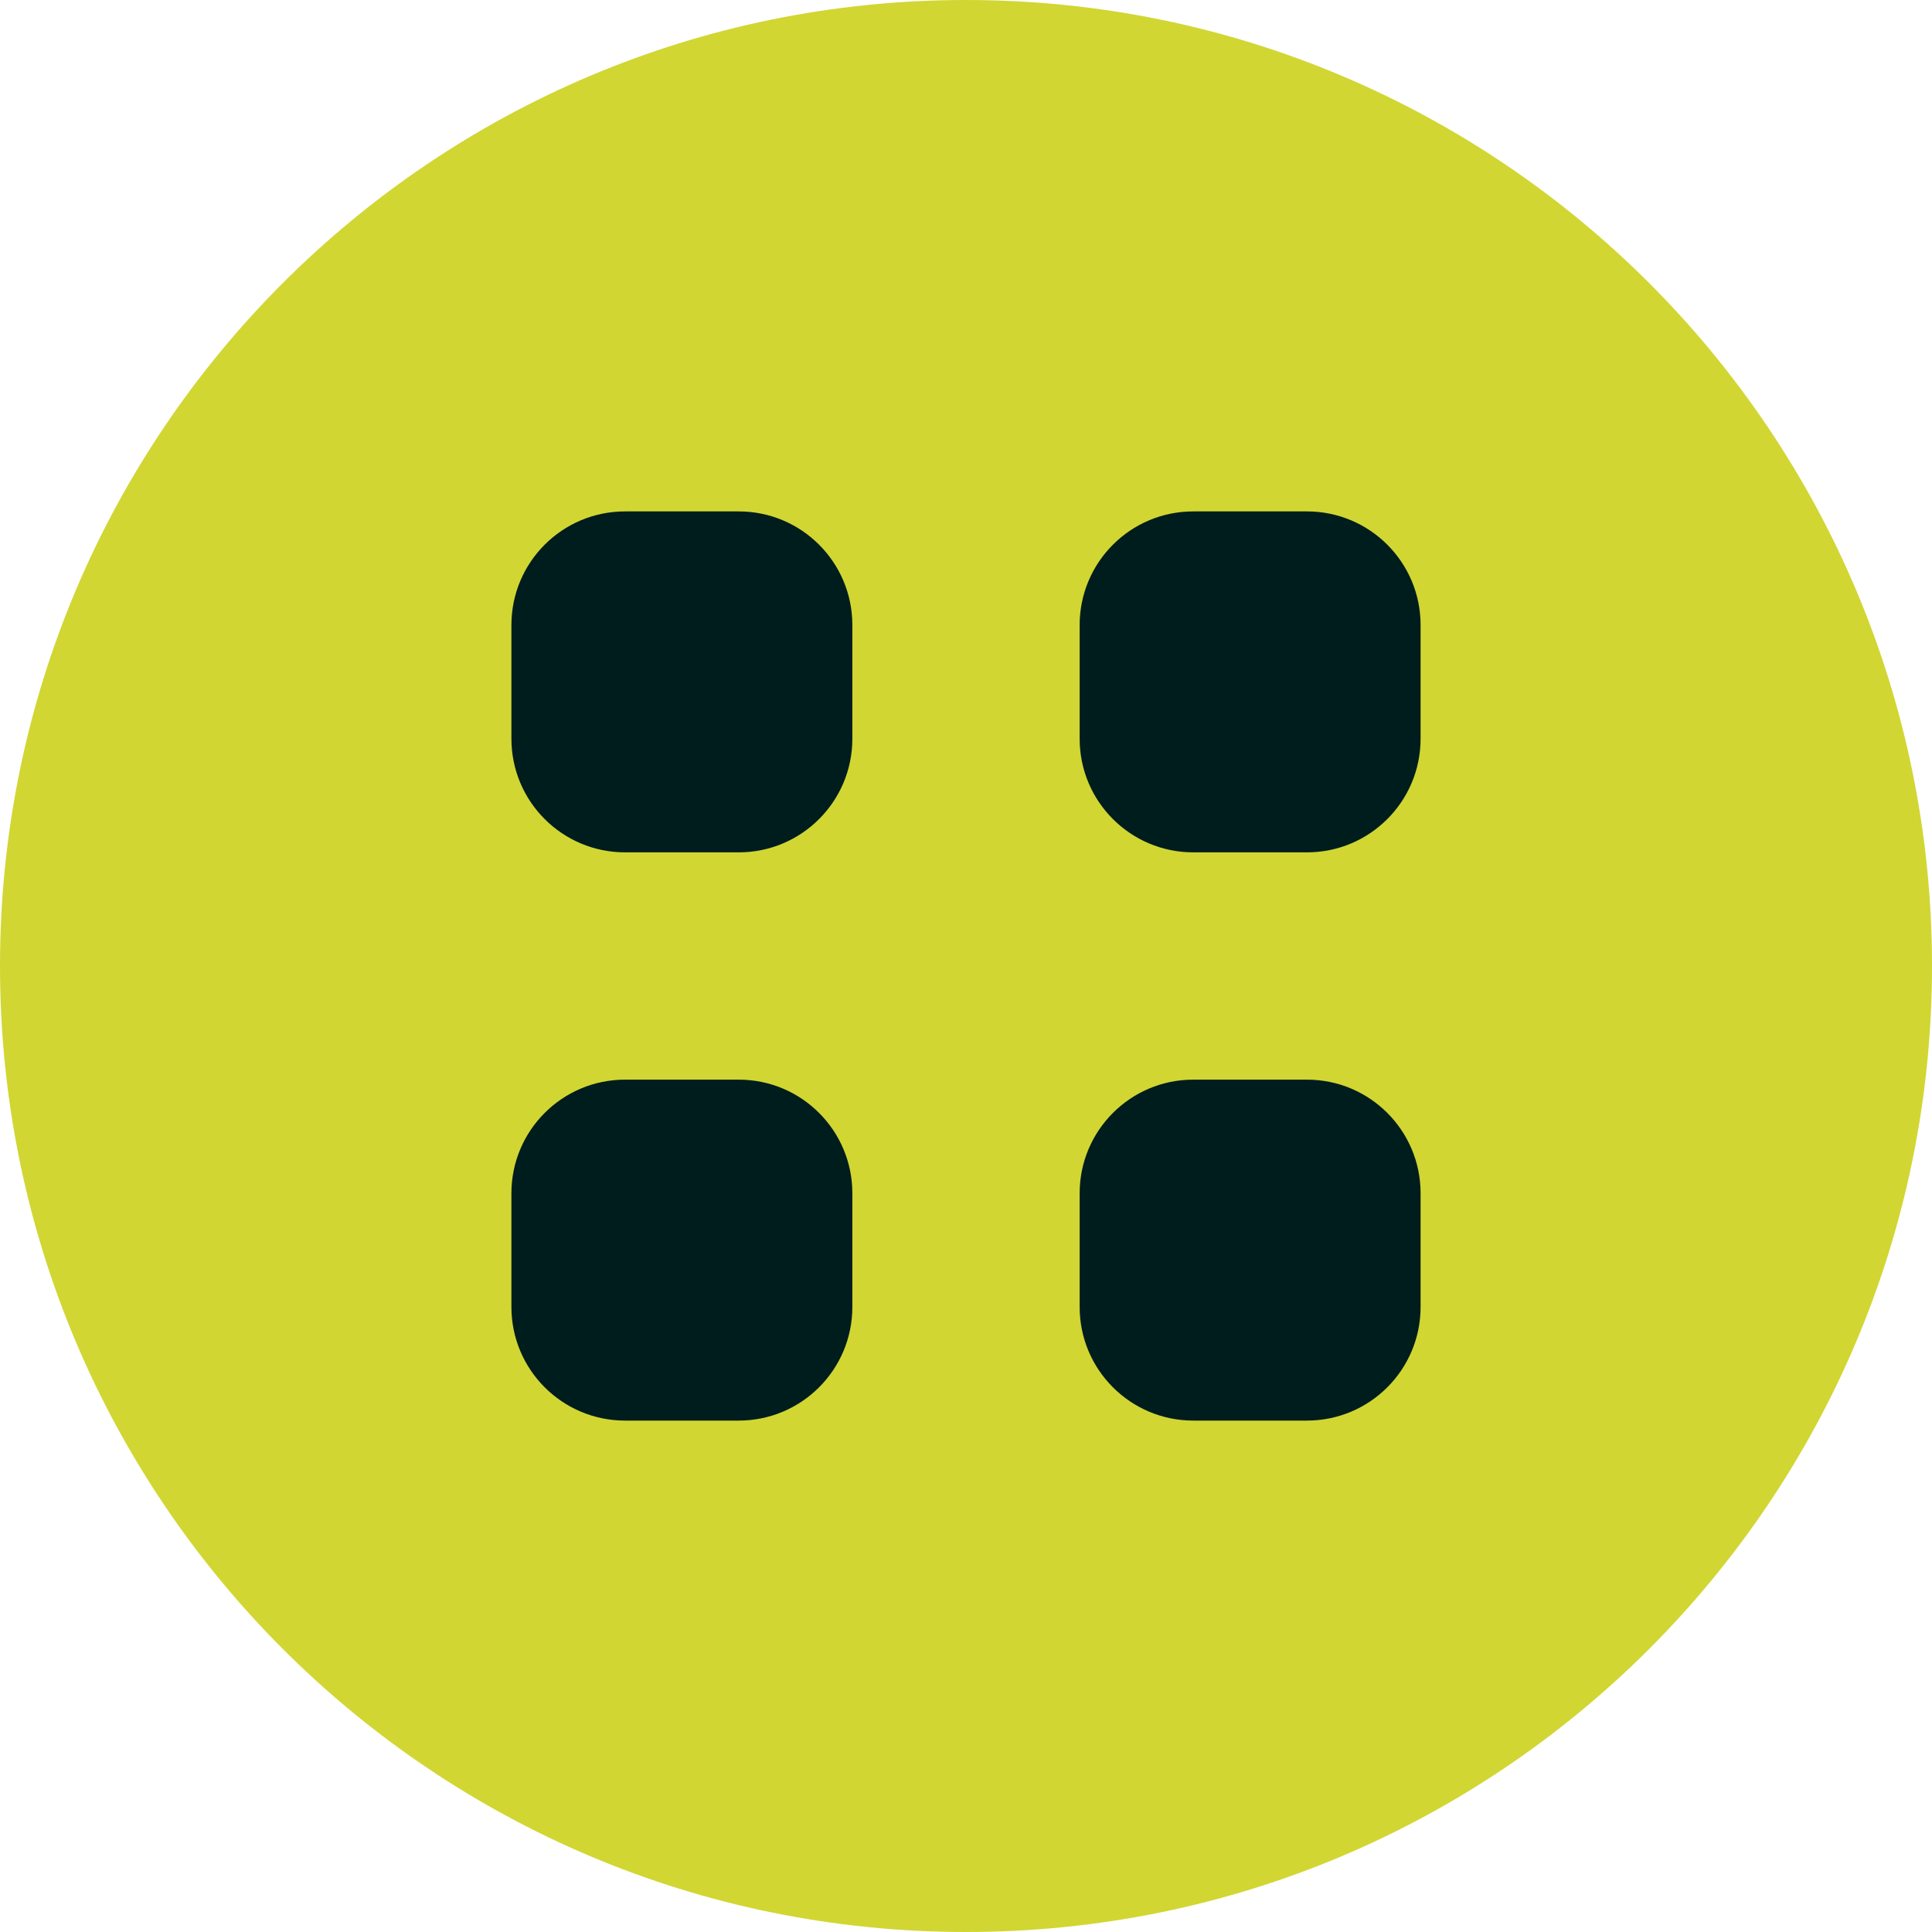
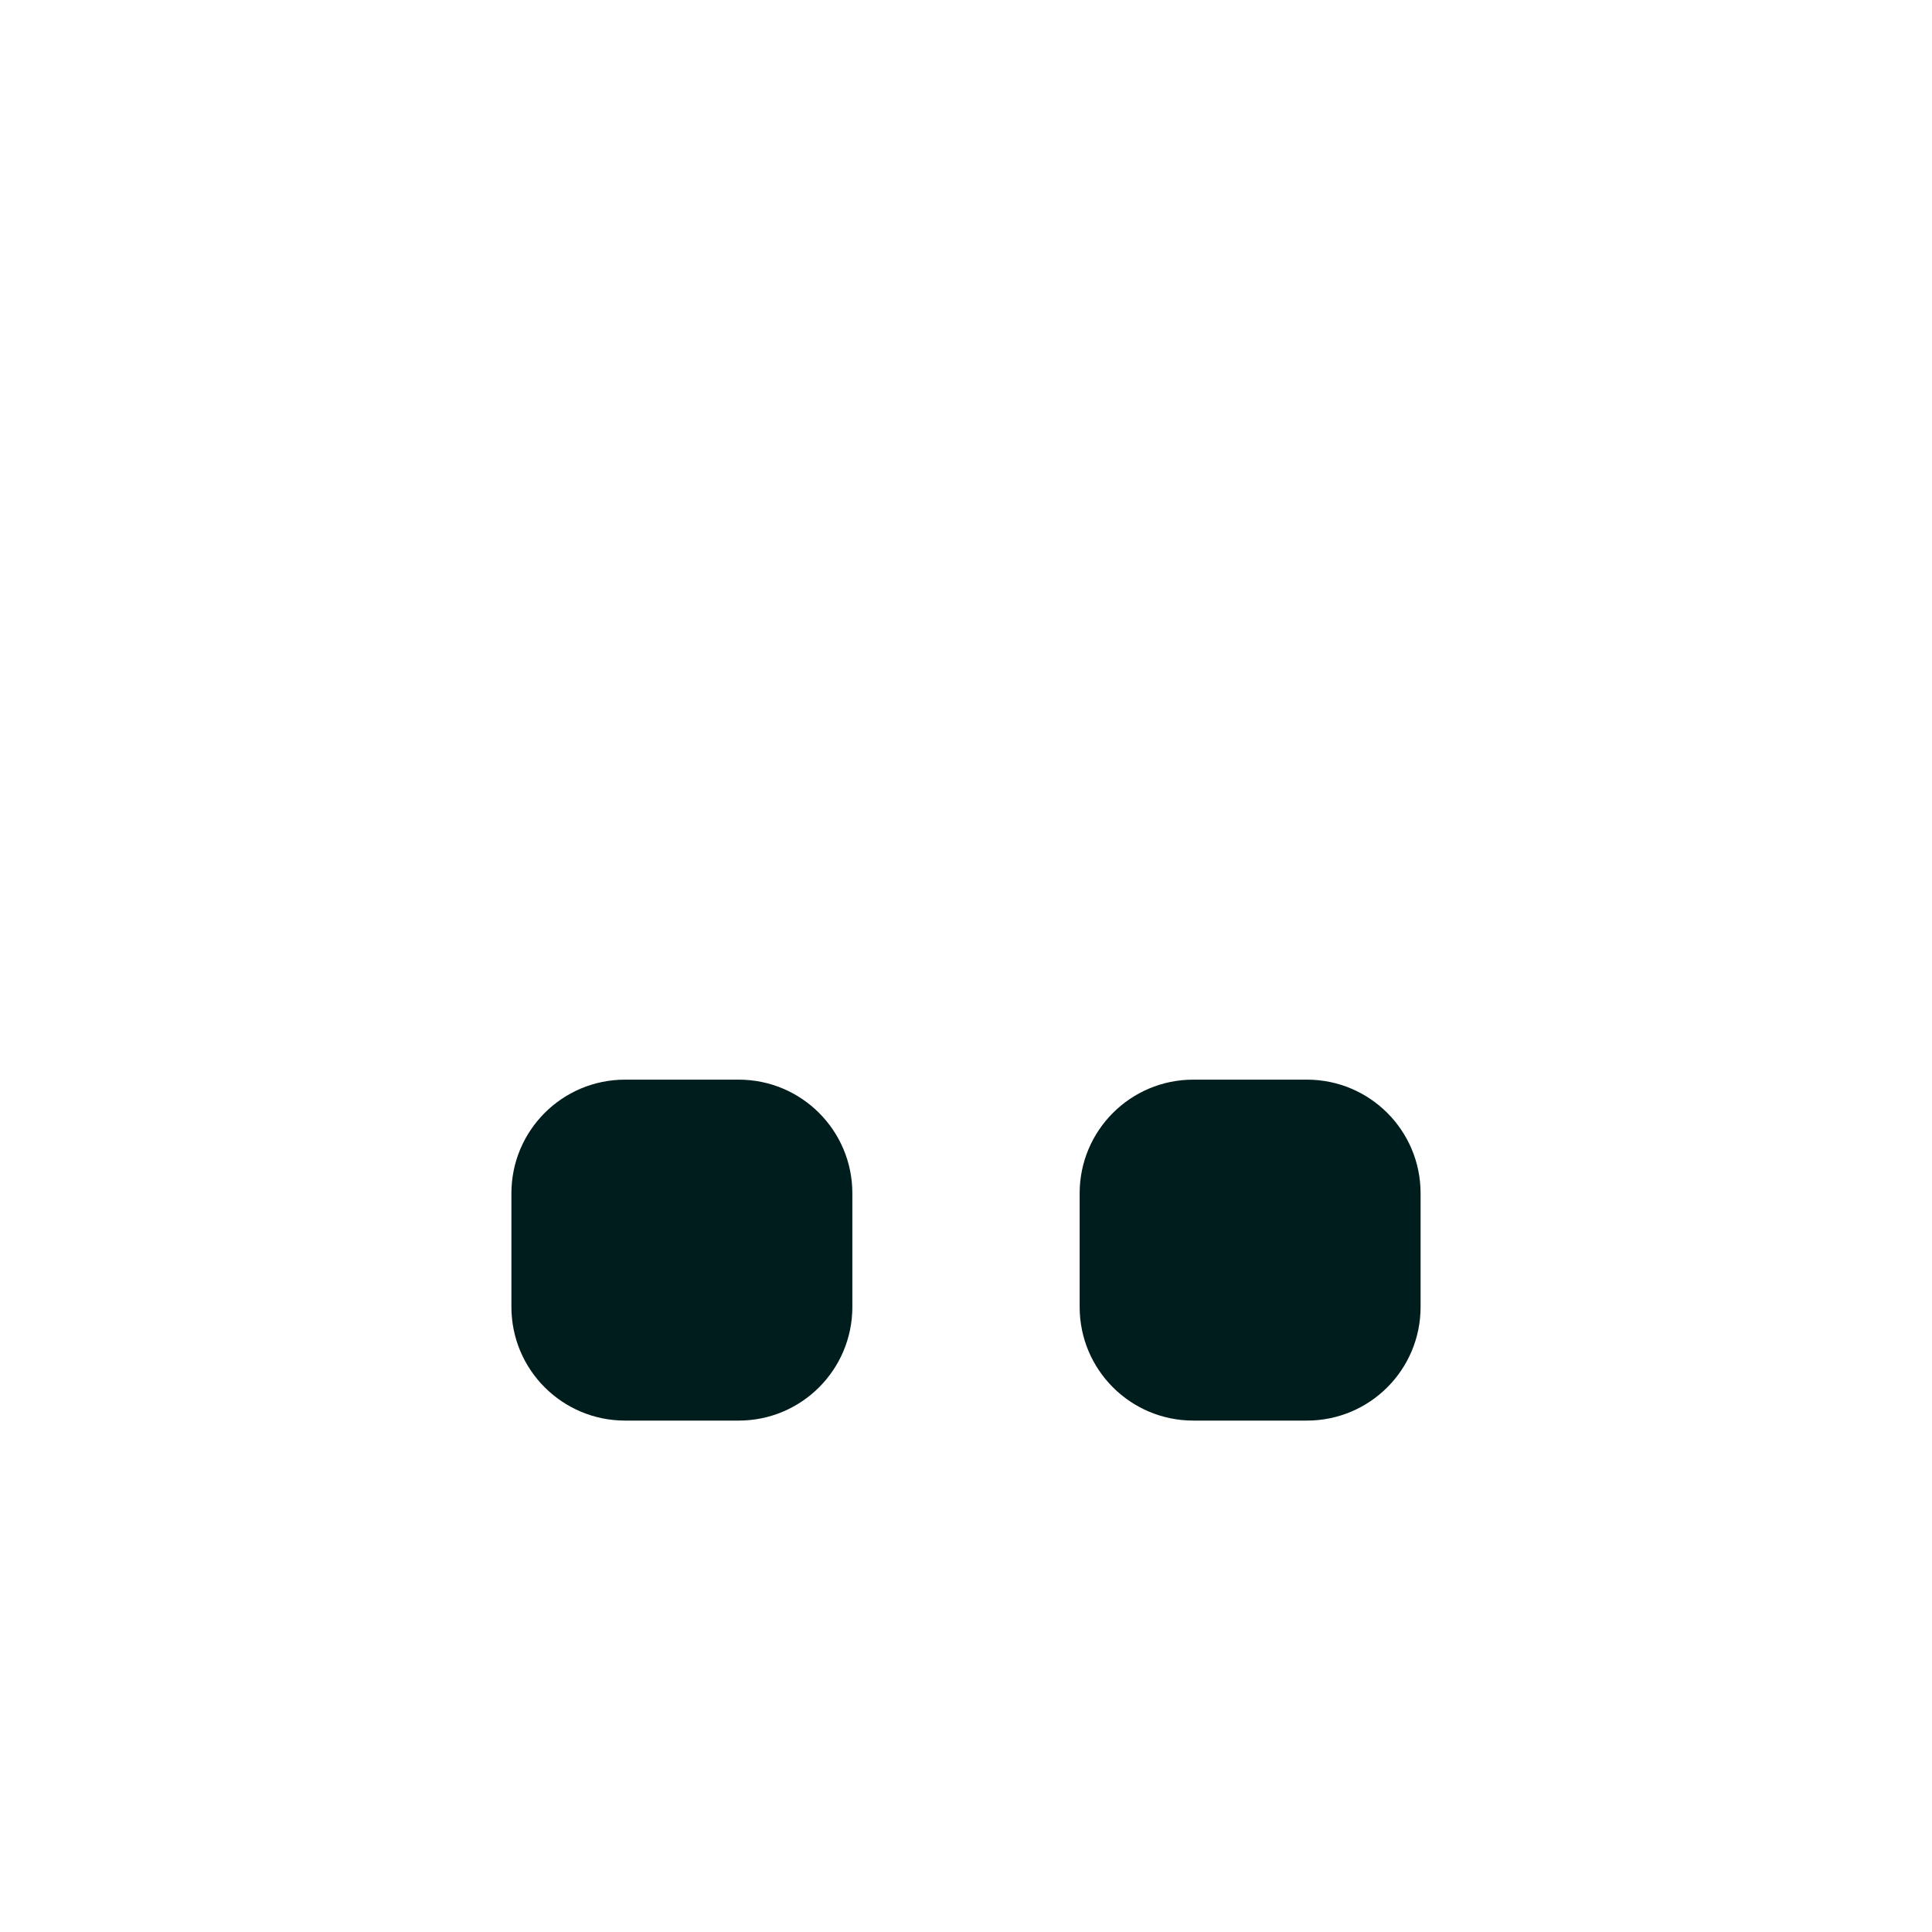
<svg xmlns="http://www.w3.org/2000/svg" width="34" height="34" viewBox="0 0 34 34" fill="none">
-   <path d="M34 17C34 26.389 26.389 34 17 34C7.611 34 0 26.389 0 17C0 7.611 7.611 0 17 0C26.389 0 34 7.611 34 17Z" fill="#D1D633" />
-   <path d="M13 9H11C9.895 9 9 9.895 9 11V13C9 14.105 9.895 15 11 15H13C14.105 15 15 14.105 15 13V11C15 9.895 14.105 9 13 9Z" fill="#001D1E" />
  <path d="M13 19H11C9.895 19 9 19.895 9 21V23C9 24.105 9.895 25 11 25H13C14.105 25 15 24.105 15 23V21C15 19.895 14.105 19 13 19Z" fill="#001D1E" />
-   <path d="M23 9H21C19.895 9 19 9.895 19 11V13C19 14.105 19.895 15 21 15H23C24.105 15 25 14.105 25 13V11C25 9.895 24.105 9 23 9Z" fill="#001D1E" />
  <path d="M23 19H21C19.895 19 19 19.895 19 21V23C19 24.105 19.895 25 21 25H23C24.105 25 25 24.105 25 23V21C25 19.895 24.105 19 23 19Z" fill="#001D1E" />
</svg>